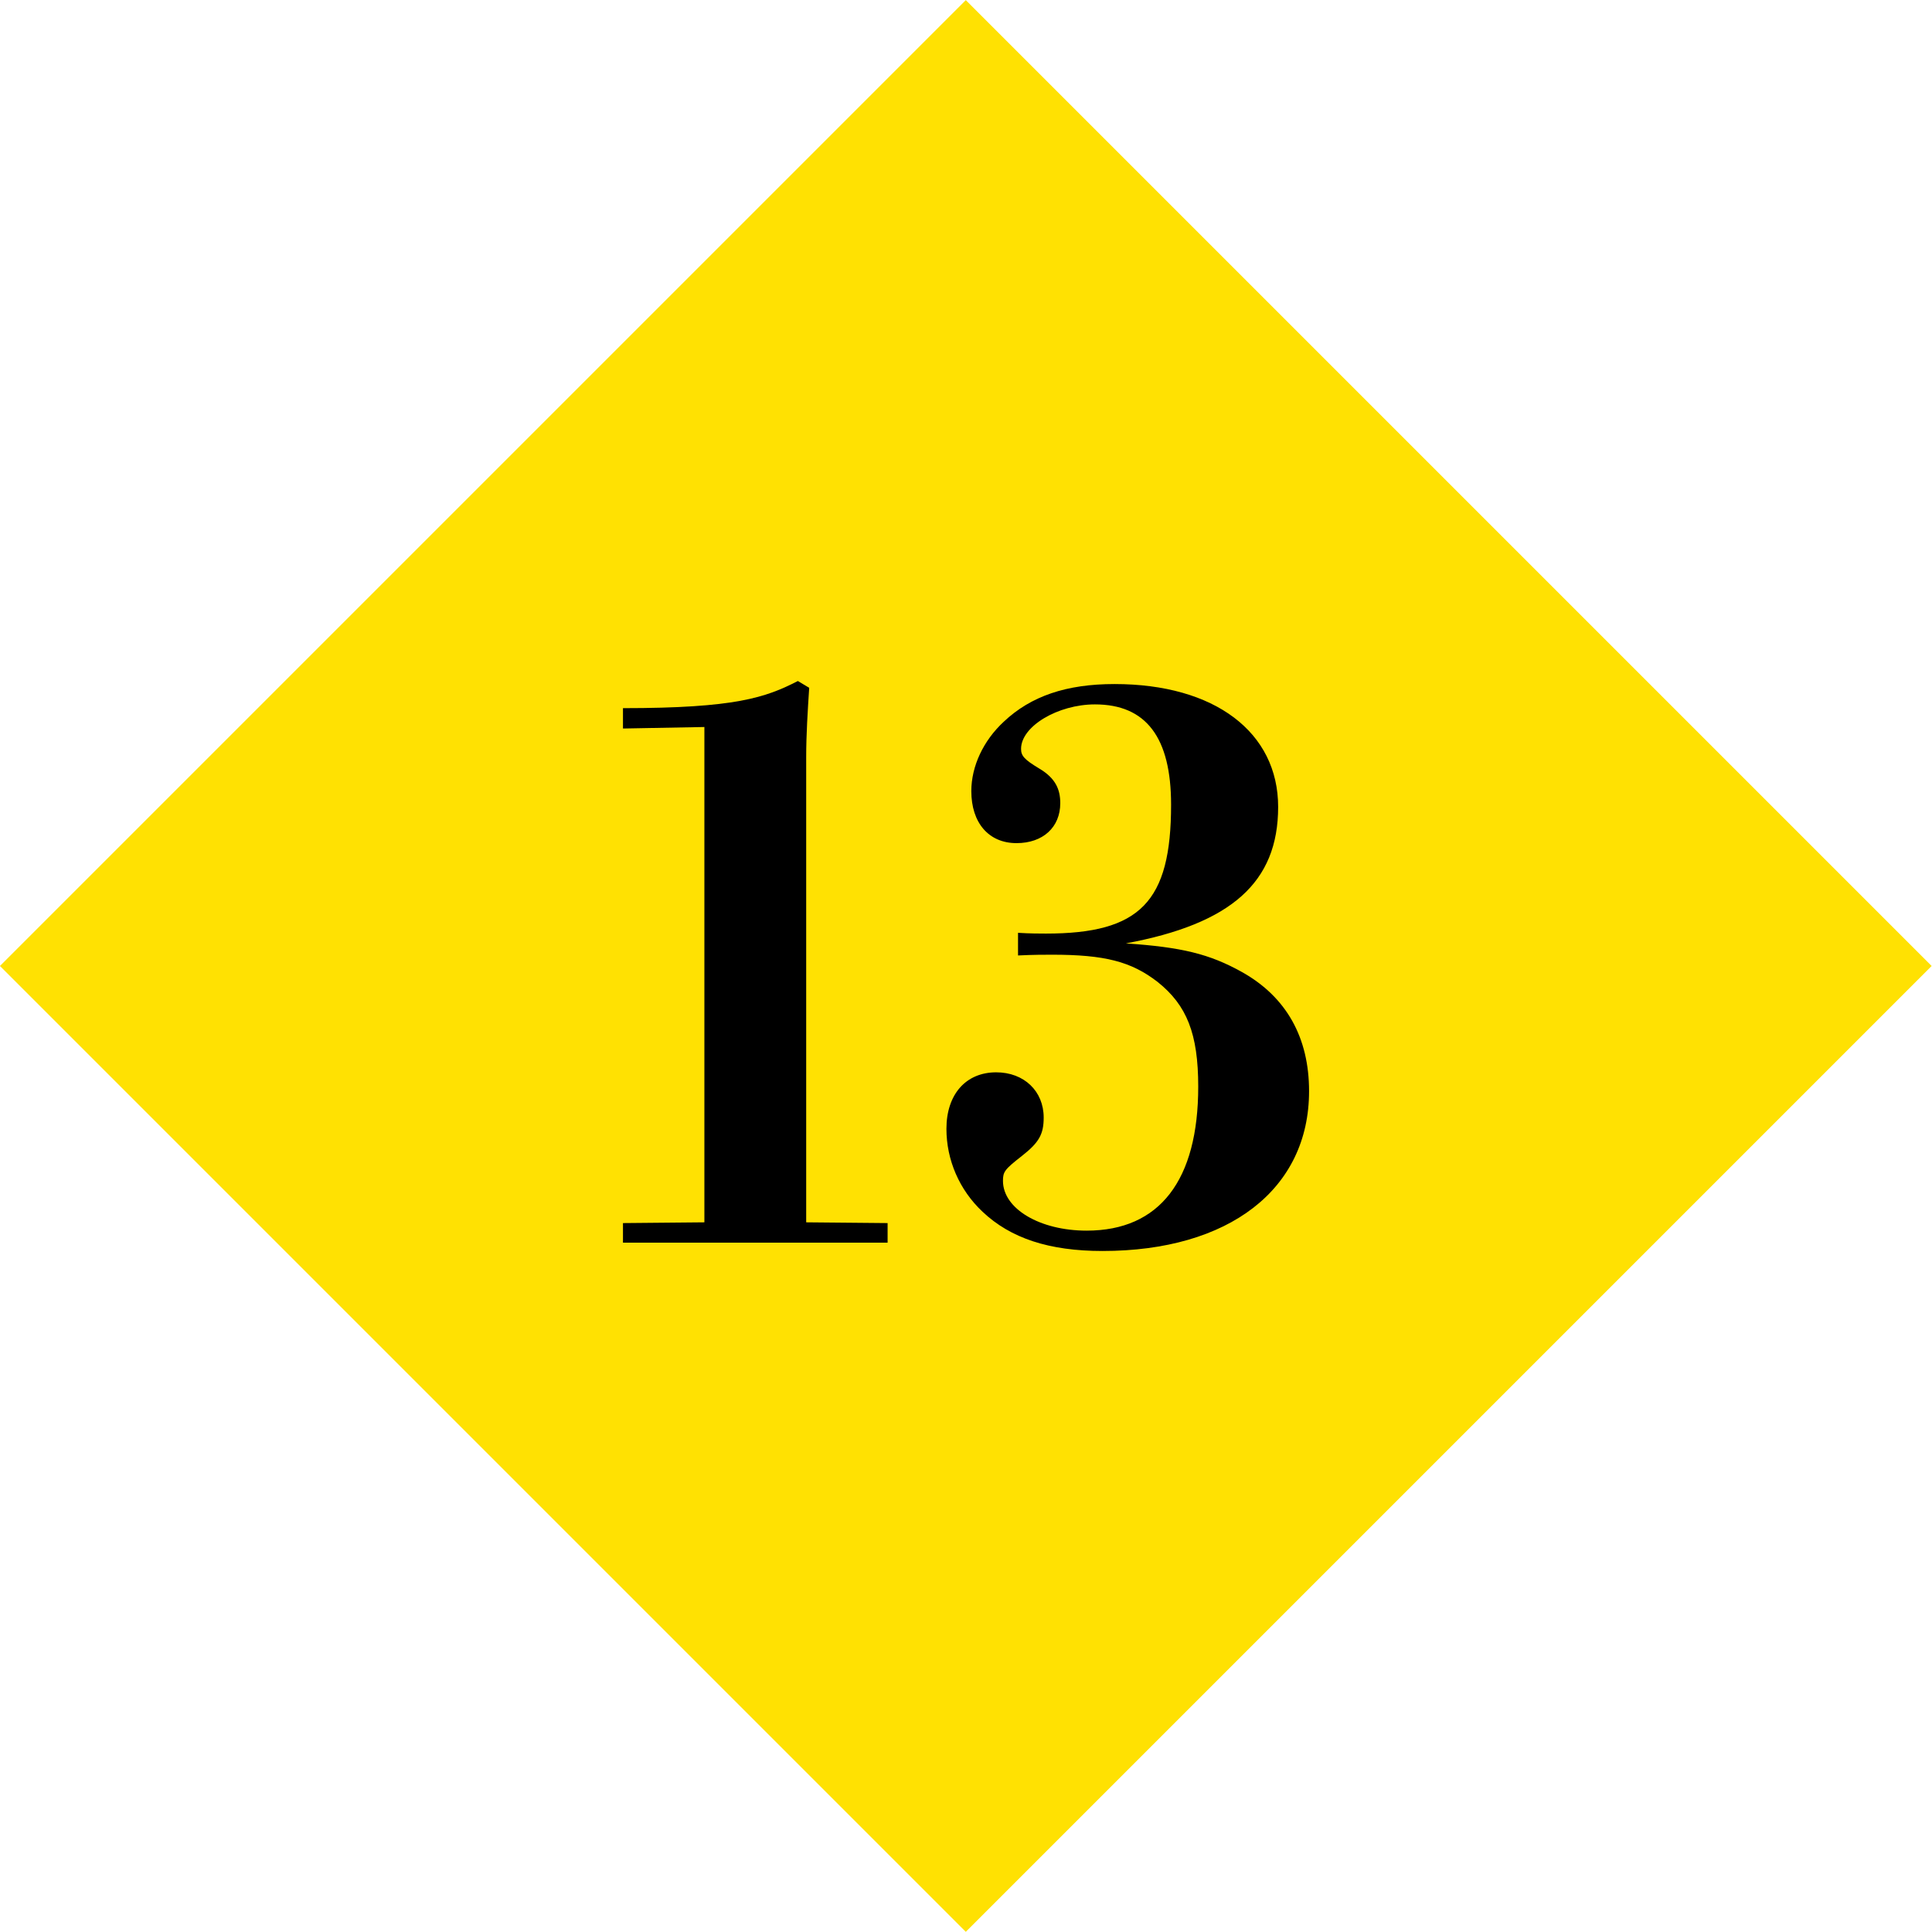
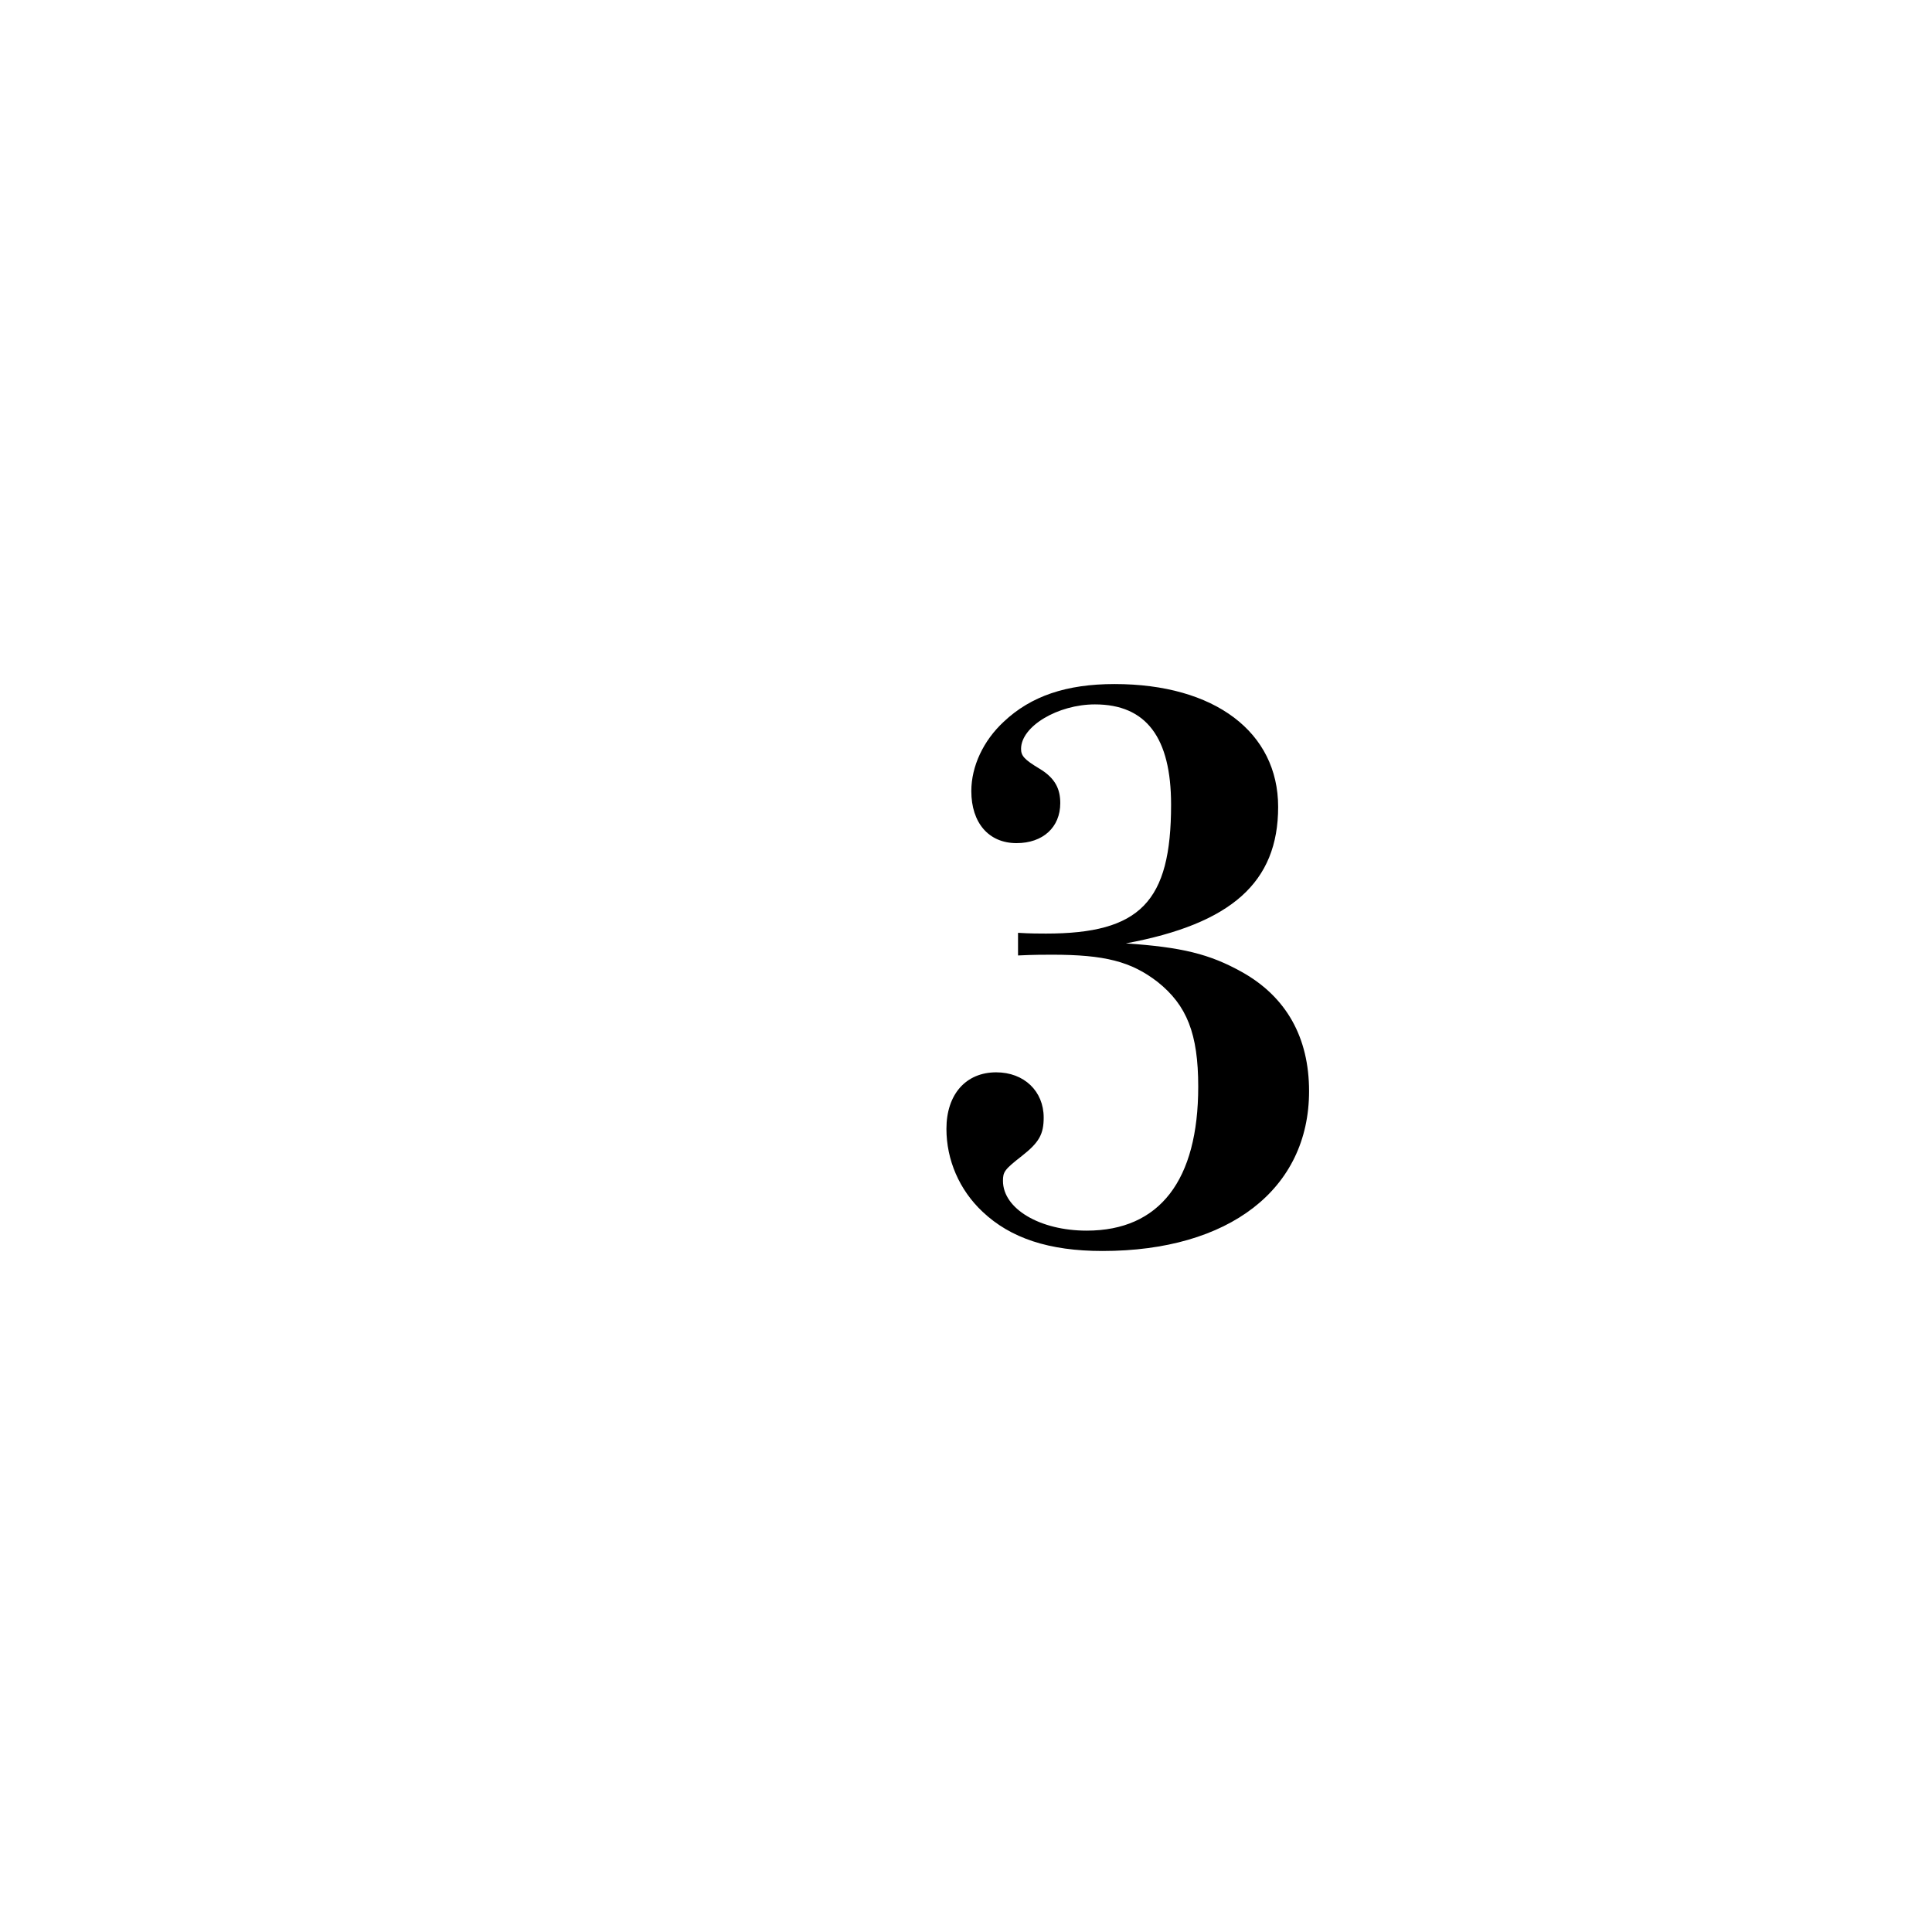
<svg xmlns="http://www.w3.org/2000/svg" enable-background="new 0 0 188.008 188.006" height="188.006" viewBox="0 0 188.008 188.006" width="188.008">
-   <path d="m27.534 27.532h132.941v132.942h-132.941z" fill="#ffe102" transform="matrix(.707 -.707 .707 .707 -38.937 94.003)" />
-   <path d="m68.546 70.747-7.923.147v-1.981c10.931 0 13.866-1.027 17.021-2.641l1.101.66c-.147 2.274-.293 4.549-.293 6.75v45.266l7.923.073v1.907h-25.752v-1.907l7.923-.073z" />
  <path d="m99.067 90.775c1.174.074 2.128.074 2.715.074 9.171 0 12.179-3.082 12.179-12.545 0-6.53-2.422-9.757-7.41-9.757-3.595 0-7.189 2.127-7.189 4.328 0 .66.293 1.027 1.761 1.908 1.614.954 2.054 2.054 2.054 3.375 0 2.348-1.688 3.889-4.255 3.889-2.715 0-4.401-1.981-4.401-5.062 0-2.421 1.174-4.915 3.154-6.75 2.641-2.494 6.089-3.668 10.784-3.668 9.758 0 15.92 4.695 15.92 11.958 0 7.336-4.548 11.371-14.819 13.279 5.429.367 8.144 1.027 11.298 2.788 4.329 2.421 6.53 6.383 6.53 11.592 0 9.537-7.777 15.553-20.103 15.553-5.209 0-8.95-1.247-11.665-3.814-2.274-2.128-3.521-5.062-3.521-8.07 0-3.375 1.906-5.502 4.842-5.502 2.714 0 4.622 1.834 4.622 4.401 0 1.614-.44 2.421-2.128 3.742-1.688 1.32-1.834 1.54-1.834 2.421 0 2.714 3.595 4.842 8.144 4.842 7.116 0 10.857-4.915 10.857-14.013 0-5.136-1.101-7.923-3.962-10.197-2.567-1.981-5.135-2.642-10.271-2.642-.66 0-1.834 0-3.302.074z" />
</svg>